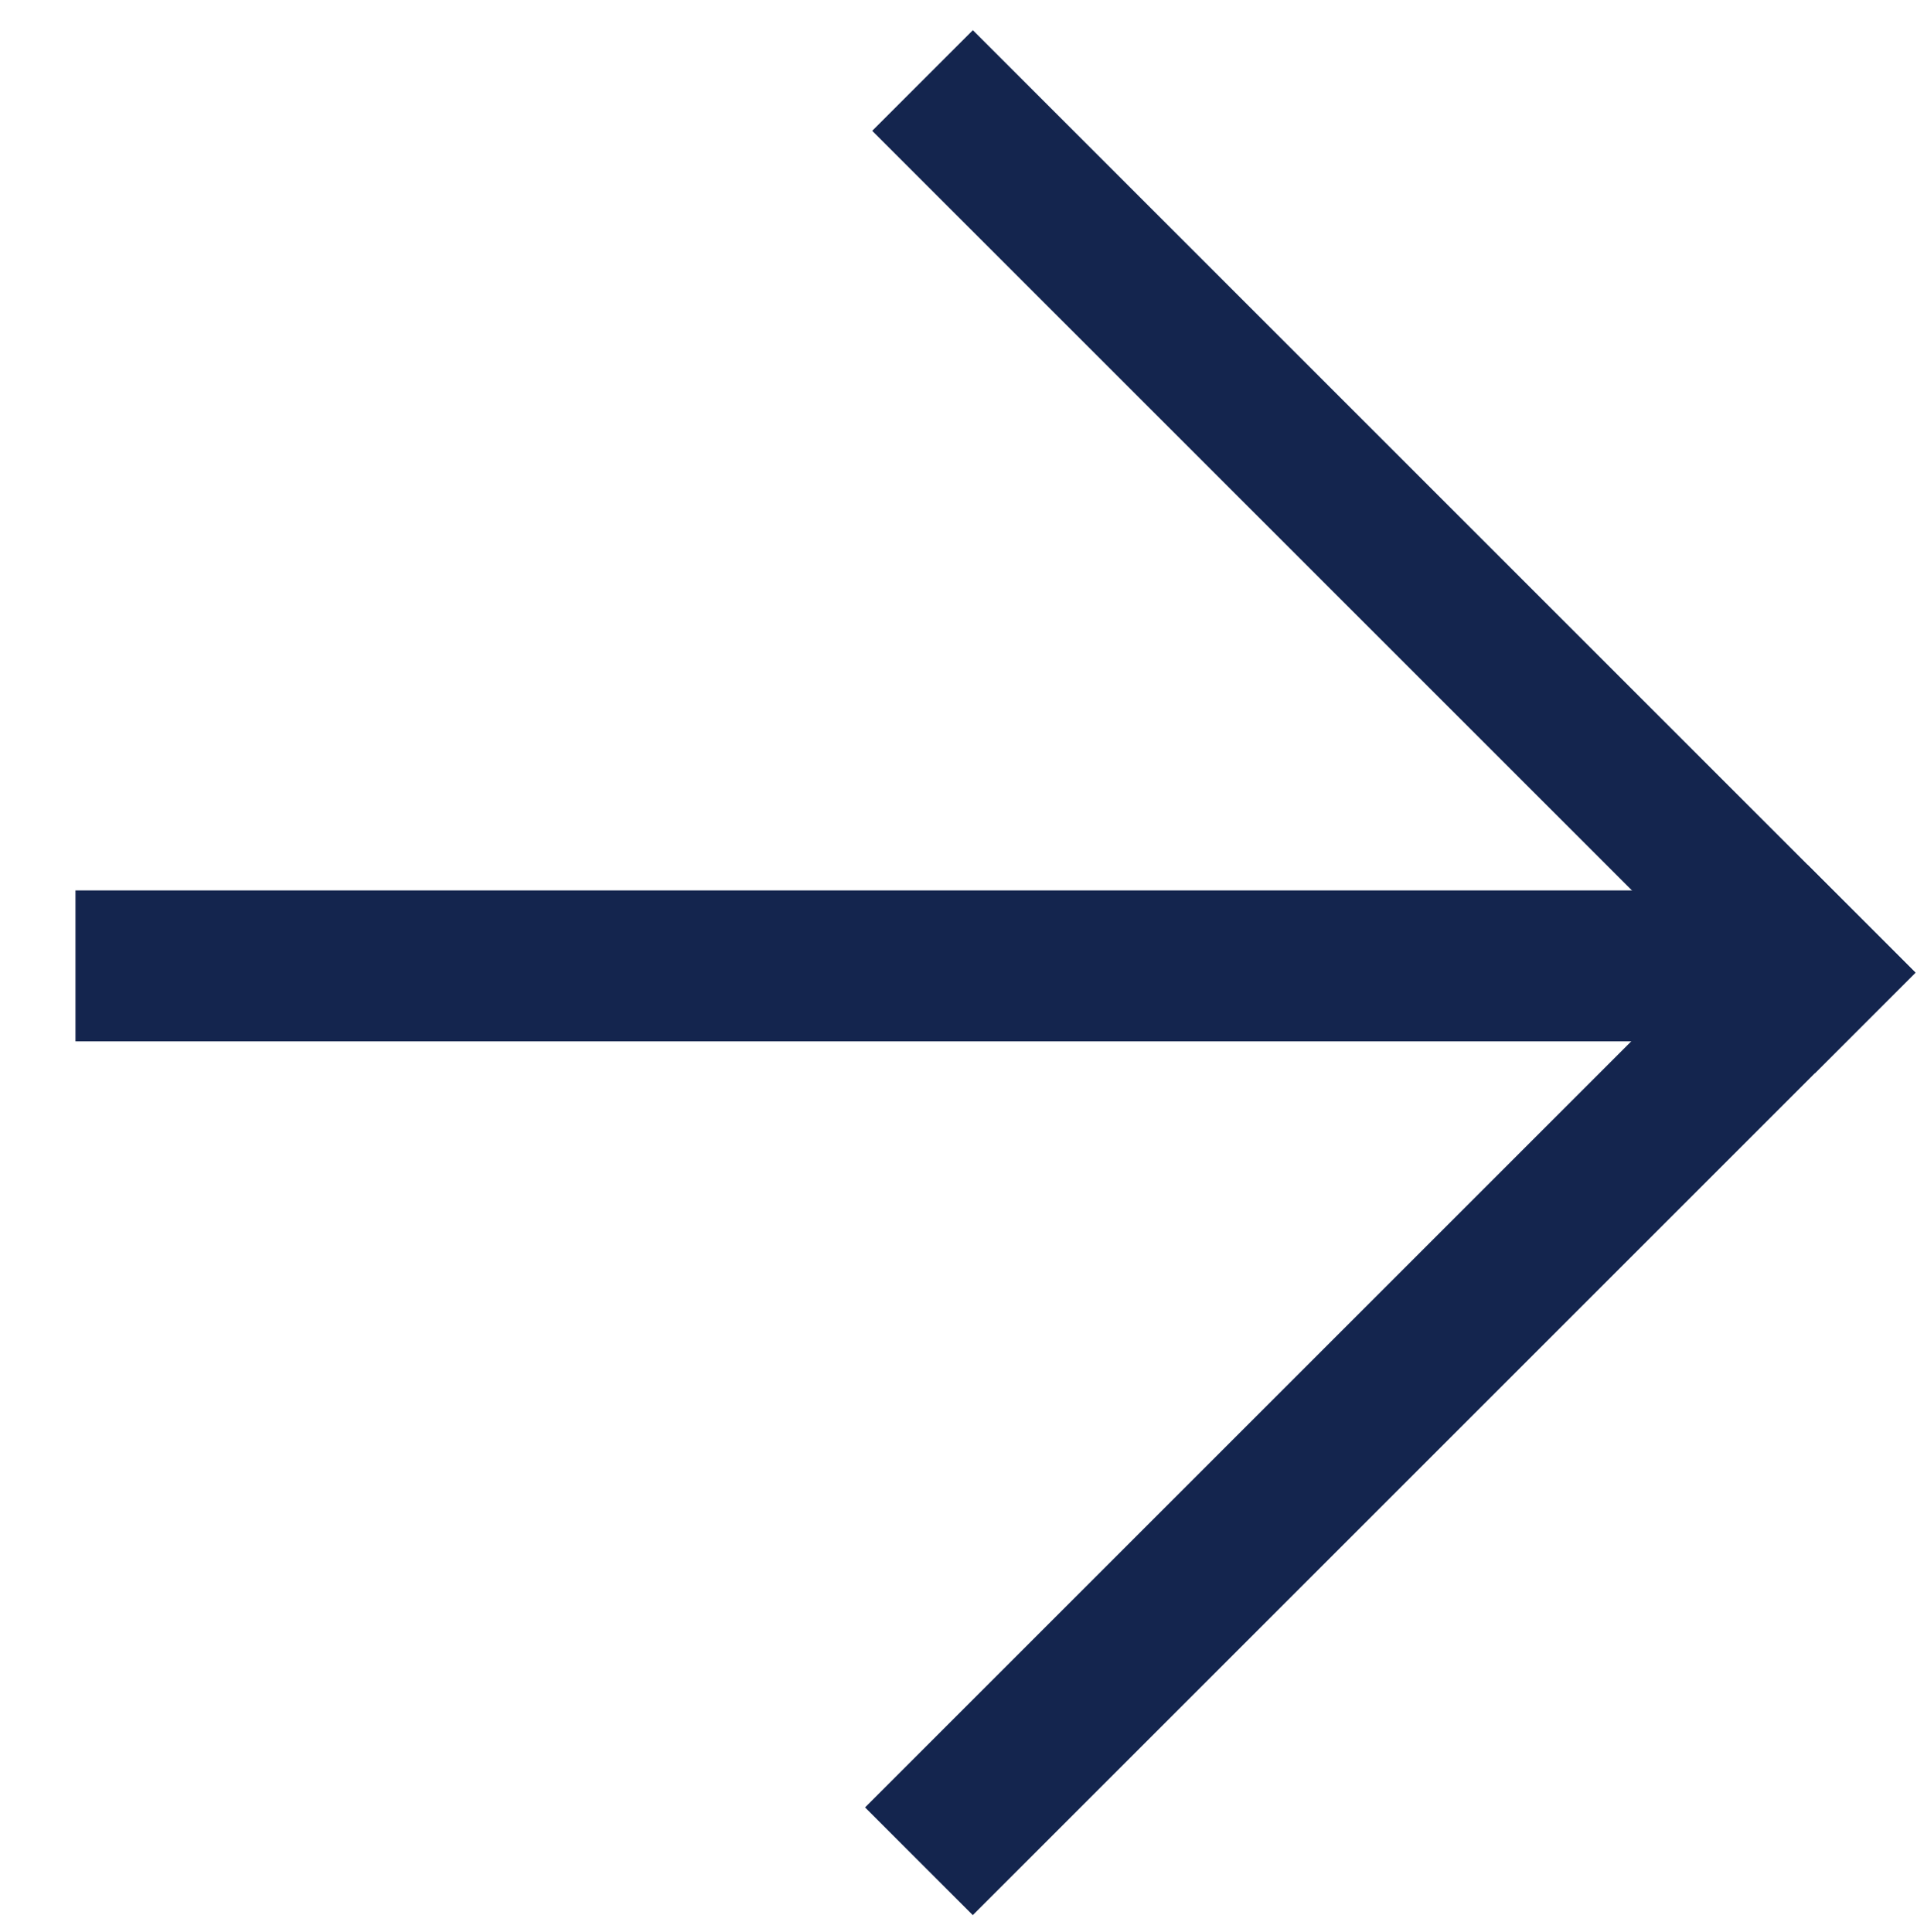
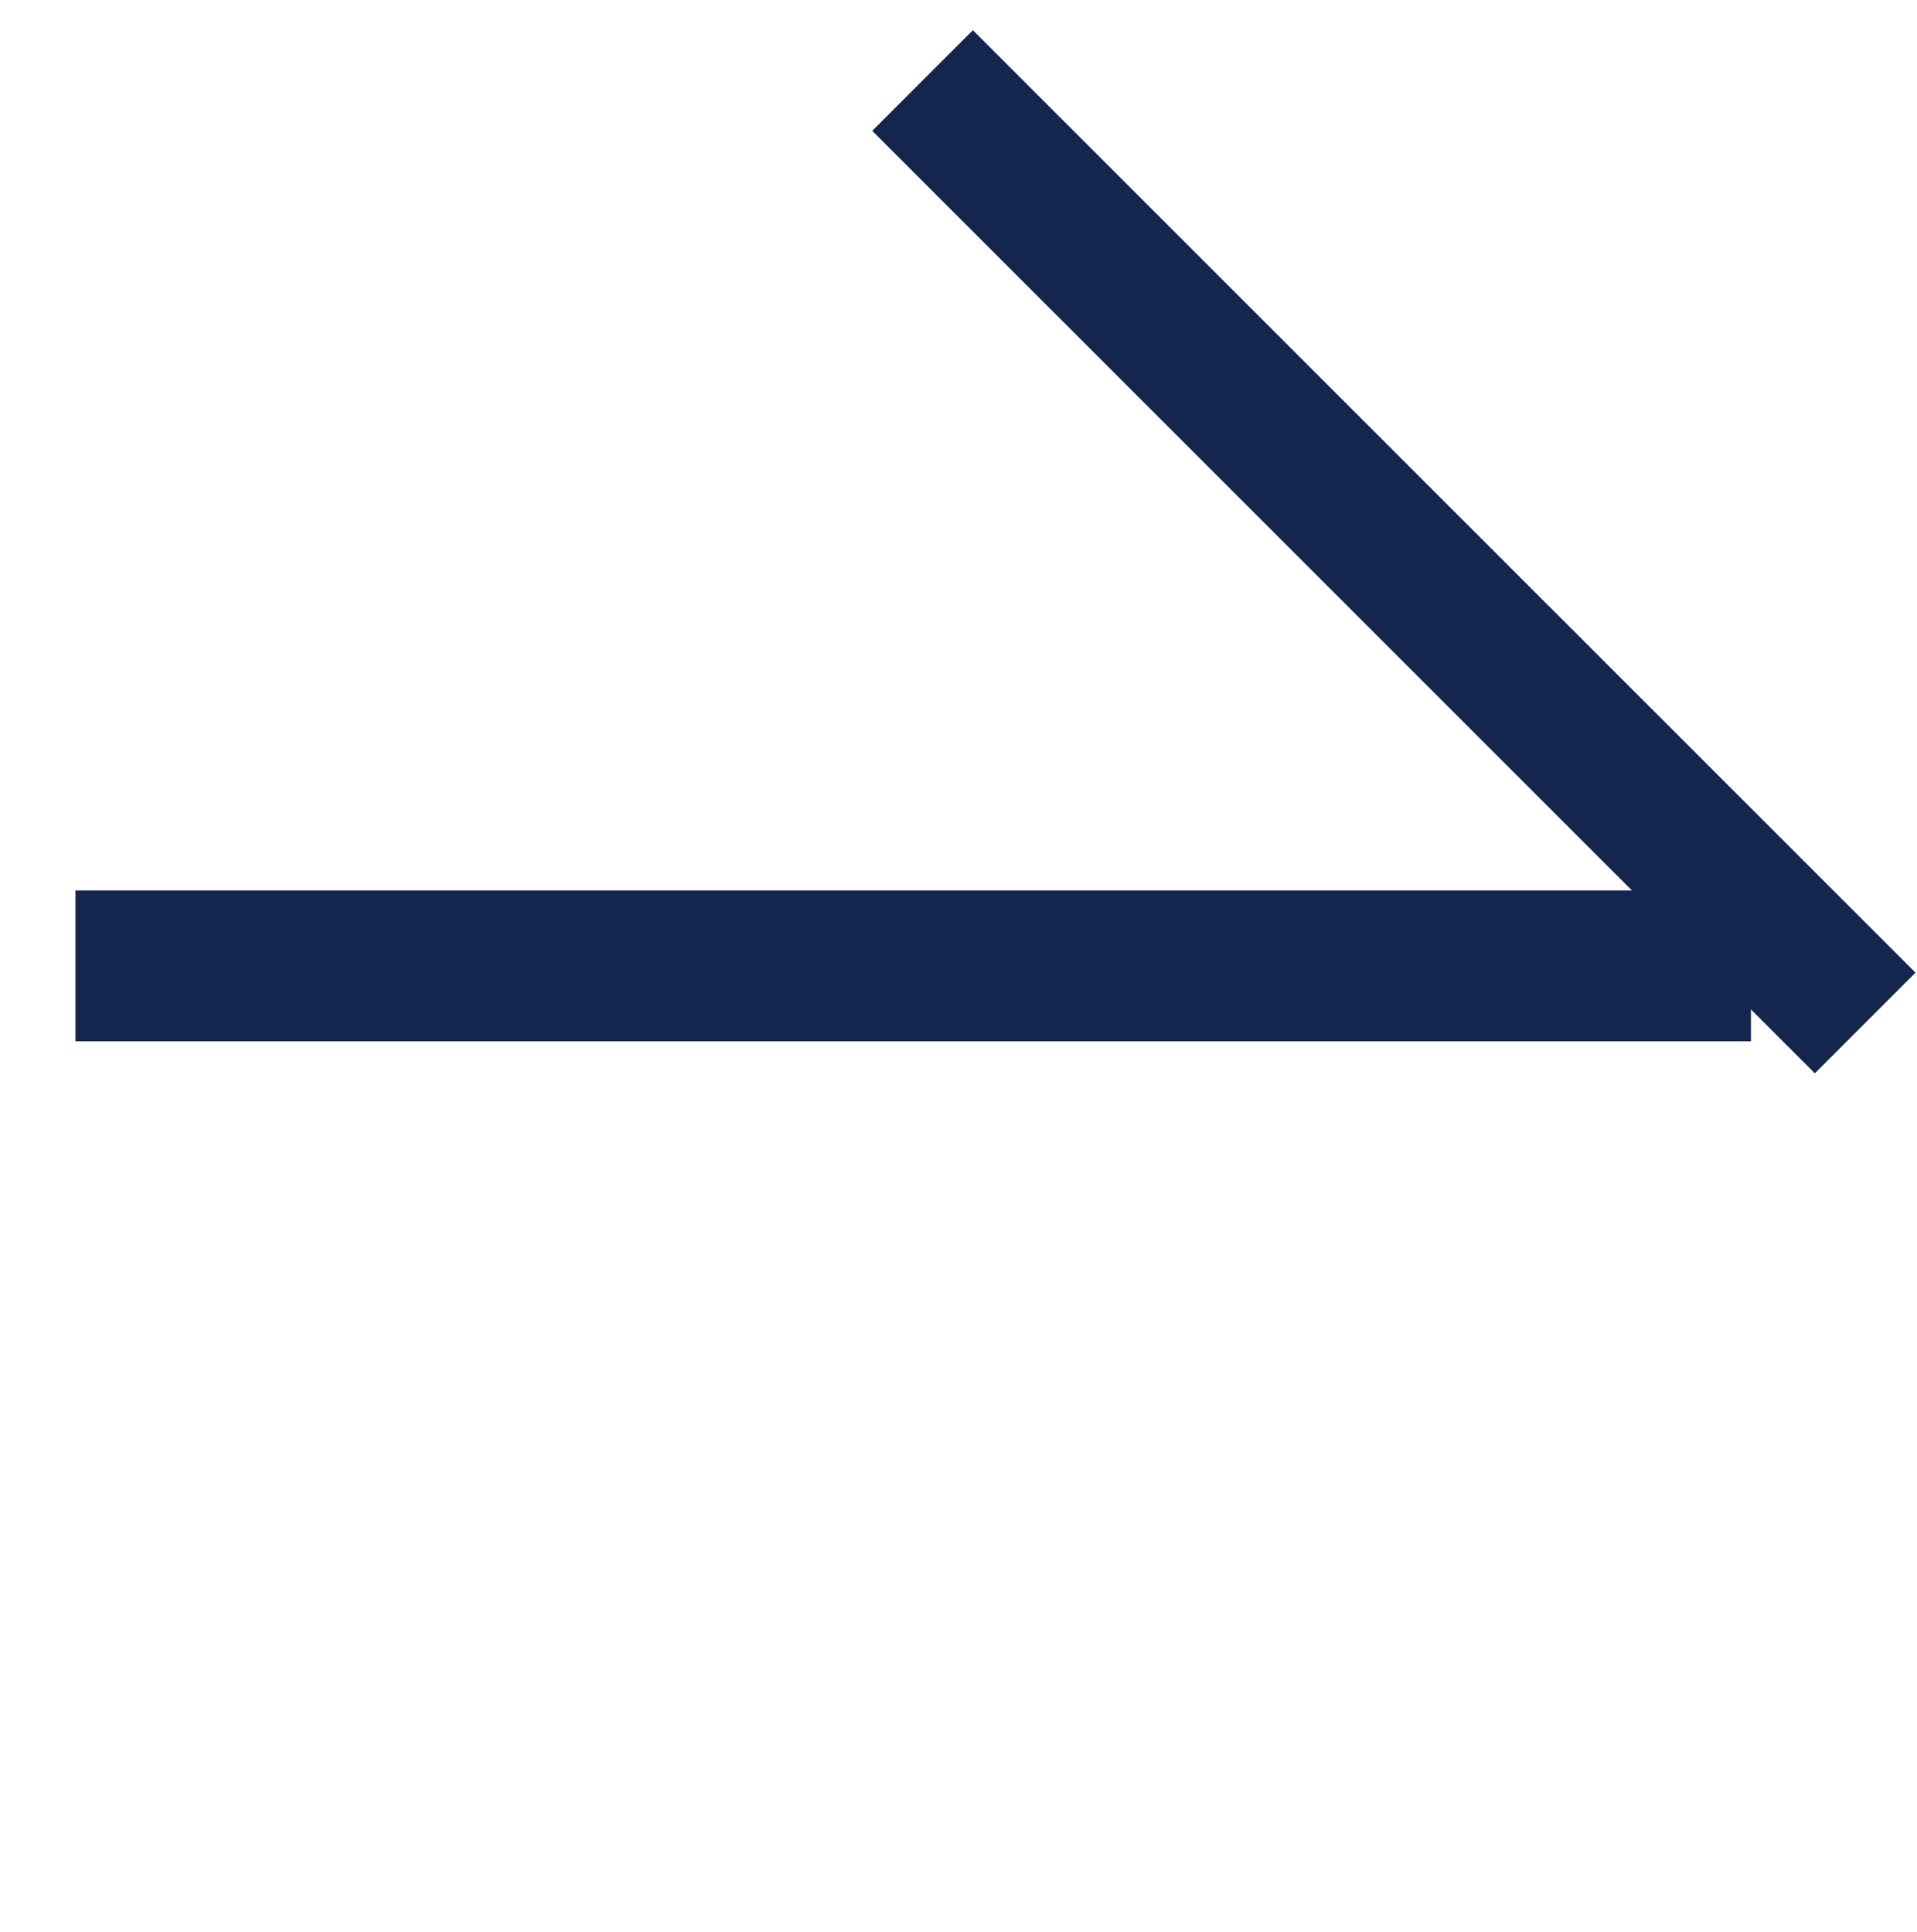
<svg xmlns="http://www.w3.org/2000/svg" width="127" height="128" viewBox="0 0 127 128" fill="none">
-   <rect x="119.758" y="57.311" width="10.095" height="88.317" transform="rotate(45 119.758 57.311)" fill="#14254E" />
  <rect x="116" y="59" width="10" height="111" transform="rotate(90 116 59)" fill="#14254E" />
  <rect x="126.901" y="64.45" width="9.43" height="88.317" transform="rotate(135 126.901 64.45)" fill="#14254E" />
</svg>